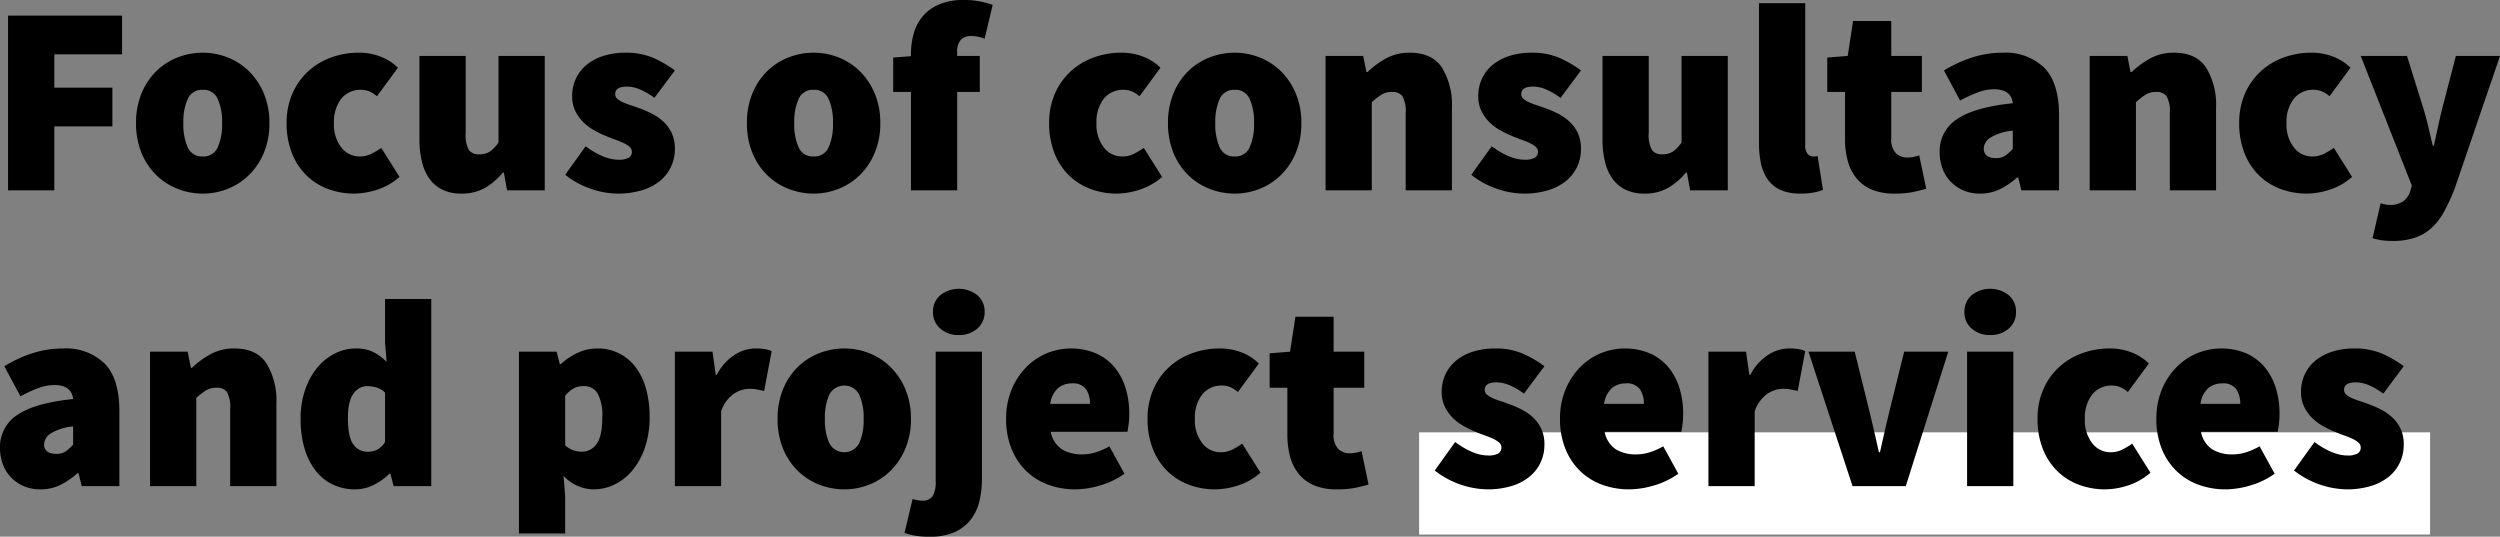
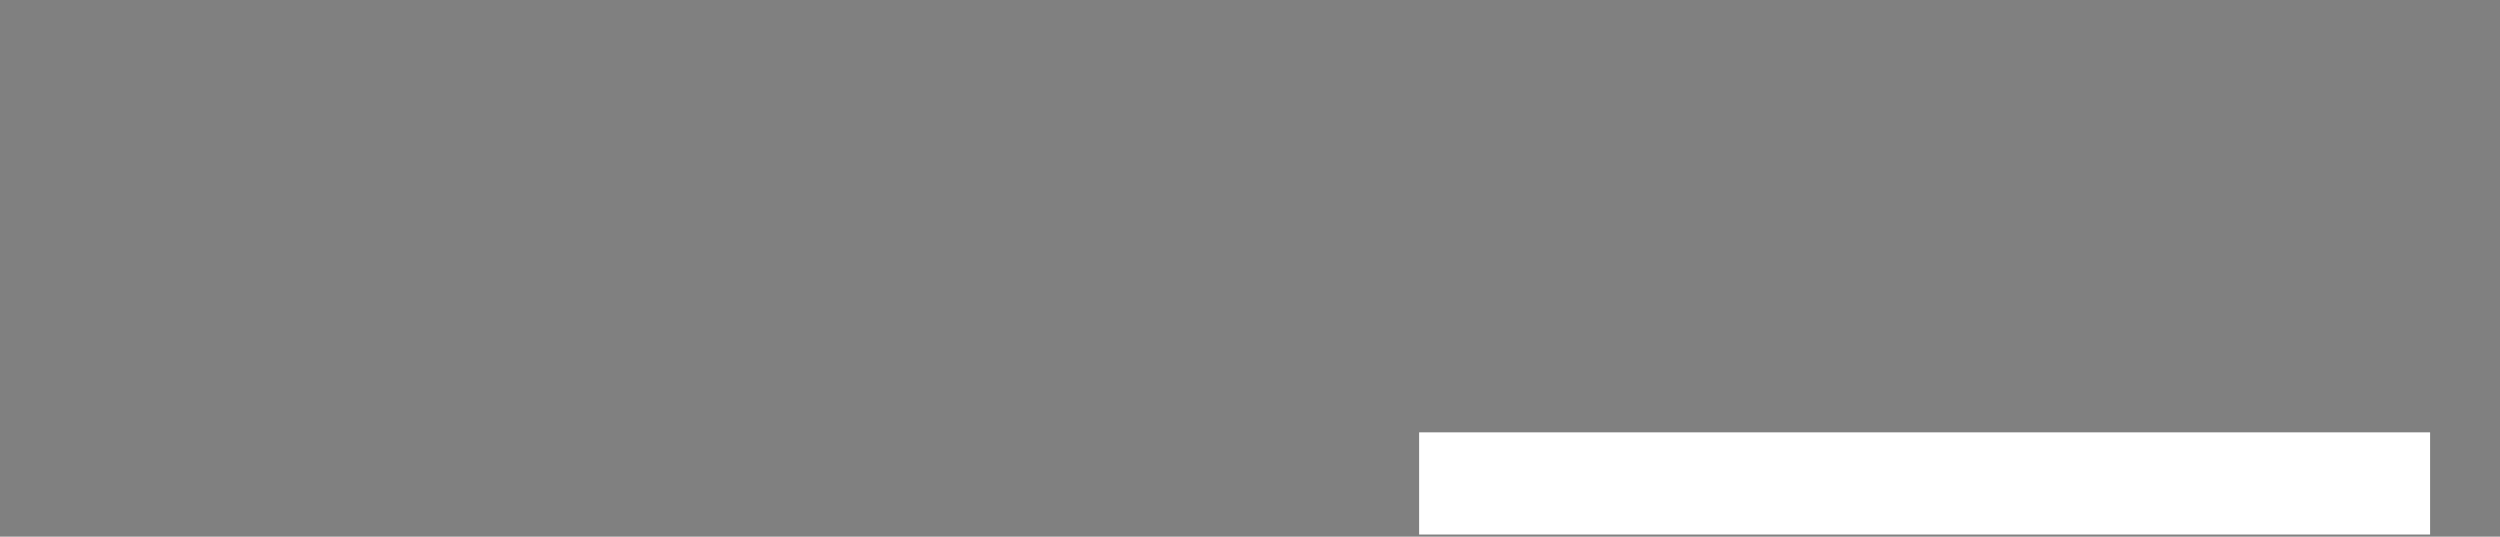
<svg xmlns="http://www.w3.org/2000/svg" width="464.9" height="99.8" viewBox="0 0 464.9 99.8">
  <rect x="0" y="0" width="464.9" height="99.8" fill="#808080" stroke="none" />
  <g id="Gruppe_50" data-name="Gruppe 50" transform="translate(-967.1 -1601.6)">
    <path id="Pfad_108" data-name="Pfad 108" d="M0,0H188V19H0Z" transform="translate(1231 1682)" fill="#fff" />
-     <path id="Pfad_107" data-name="Pfad 107" d="M3.6-32.5H24.8v7.2H12.2v6.2H23v7.2H12.2V0H3.6Zm23.8,20a14.263,14.263,0,0,1,1.025-5.55,12.258,12.258,0,0,1,2.75-4.125,11.774,11.774,0,0,1,3.975-2.55A12.722,12.722,0,0,1,39.8-25.6a12.527,12.527,0,0,1,4.625.875,11.835,11.835,0,0,1,3.95,2.55A12.565,12.565,0,0,1,51.15-18.05,13.965,13.965,0,0,1,52.2-12.5a13.965,13.965,0,0,1-1.05,5.55,12.565,12.565,0,0,1-2.775,4.125,11.835,11.835,0,0,1-3.95,2.55A12.527,12.527,0,0,1,39.8.6a12.722,12.722,0,0,1-4.65-.875,11.774,11.774,0,0,1-3.975-2.55,12.258,12.258,0,0,1-2.75-4.125A14.263,14.263,0,0,1,27.4-12.5Zm8.8,0a10.353,10.353,0,0,0,.825,4.525A2.858,2.858,0,0,0,39.8-6.3a2.858,2.858,0,0,0,2.775-1.675A10.353,10.353,0,0,0,43.4-12.5a10.353,10.353,0,0,0-.825-4.525A2.858,2.858,0,0,0,39.8-18.7a2.858,2.858,0,0,0-2.775,1.675A10.353,10.353,0,0,0,36.2-12.5Zm19.2,0a13.411,13.411,0,0,1,1.1-5.55,12.25,12.25,0,0,1,2.95-4.125,12.743,12.743,0,0,1,4.275-2.55A14.838,14.838,0,0,1,68.8-25.6a11.011,11.011,0,0,1,4.125.75A9.319,9.319,0,0,1,76.1-22.8l-3.9,5.3a5.549,5.549,0,0,0-1.525-.95A3.93,3.93,0,0,0,69.3-18.7a4.549,4.549,0,0,0-3.75,1.675A7.006,7.006,0,0,0,64.2-12.5a6.918,6.918,0,0,0,1.375,4.525A4.259,4.259,0,0,0,69-6.3a4.7,4.7,0,0,0,2.175-.5A15.134,15.134,0,0,0,73-7.9l3.4,5.4A11.78,11.78,0,0,1,72.225-.125,13.976,13.976,0,0,1,68,.6a13.8,13.8,0,0,1-4.95-.875,11.408,11.408,0,0,1-4-2.55A11.855,11.855,0,0,1,56.375-6.95,14.908,14.908,0,0,1,55.4-12.5ZM80.1-25h8.6v14.3a5.812,5.812,0,0,0,.6,3.2,2.22,2.22,0,0,0,1.9.8,3.58,3.58,0,0,0,1.975-.5A6.4,6.4,0,0,0,94.8-8.9V-25h8.6V0h-7l-.6-3.3h-.2A12.367,12.367,0,0,1,92.275-.45,8.631,8.631,0,0,1,87.9.6a7.918,7.918,0,0,1-3.525-.725,6.424,6.424,0,0,1-2.425-2.05,9.058,9.058,0,0,1-1.4-3.2A18.151,18.151,0,0,1,80.1-9.6ZM111-8.2q3.4,2.5,6.1,2.5a3.679,3.679,0,0,0,1.925-.375A1.254,1.254,0,0,0,119.6-7.2a1.164,1.164,0,0,0-.4-.875,4.284,4.284,0,0,0-1.075-.7A15.154,15.154,0,0,0,116.6-9.4q-.85-.3-1.8-.7a20.823,20.823,0,0,1-2.225-1.075A9.1,9.1,0,0,1,110.55-12.7a7.692,7.692,0,0,1-1.475-2.075A6.127,6.127,0,0,1,108.5-17.5a7.6,7.6,0,0,1,.725-3.35,7.352,7.352,0,0,1,2.025-2.55,9.419,9.419,0,0,1,3.125-1.625A13.344,13.344,0,0,1,118.4-25.6a12.647,12.647,0,0,1,5.325,1.025A20.833,20.833,0,0,1,127.6-22.3l-3.8,5.1a13,13,0,0,0-2.65-1.55,6.3,6.3,0,0,0-2.45-.55q-2.2,0-2.2,1.4a1.12,1.12,0,0,0,.375.85,3.883,3.883,0,0,0,1.025.65,13.563,13.563,0,0,0,1.5.575q.85.275,1.8.625a18.667,18.667,0,0,1,2.25,1,9.185,9.185,0,0,1,2.075,1.475,6.88,6.88,0,0,1,1.5,2.1A6.833,6.833,0,0,1,127.6-7.7a7.756,7.756,0,0,1-.7,3.275,7.49,7.49,0,0,1-2.05,2.65,9.672,9.672,0,0,1-3.35,1.75A15.433,15.433,0,0,1,116.9.6a15.175,15.175,0,0,1-5.075-.95A15.272,15.272,0,0,1,107.2-2.9Zm30-4.3a14.263,14.263,0,0,1,1.025-5.55,12.258,12.258,0,0,1,2.75-4.125,11.774,11.774,0,0,1,3.975-2.55,12.722,12.722,0,0,1,4.65-.875,12.527,12.527,0,0,1,4.625.875,11.835,11.835,0,0,1,3.95,2.55,12.565,12.565,0,0,1,2.775,4.125,13.965,13.965,0,0,1,1.05,5.55,13.965,13.965,0,0,1-1.05,5.55,12.565,12.565,0,0,1-2.775,4.125,11.835,11.835,0,0,1-3.95,2.55A12.527,12.527,0,0,1,153.4.6a12.722,12.722,0,0,1-4.65-.875,11.774,11.774,0,0,1-3.975-2.55,12.258,12.258,0,0,1-2.75-4.125A14.263,14.263,0,0,1,141-12.5Zm8.8,0a10.353,10.353,0,0,0,.825,4.525A2.858,2.858,0,0,0,153.4-6.3a2.858,2.858,0,0,0,2.775-1.675A10.353,10.353,0,0,0,157-12.5a10.353,10.353,0,0,0-.825-4.525A2.858,2.858,0,0,0,153.4-18.7a2.858,2.858,0,0,0-2.775,1.675A10.353,10.353,0,0,0,149.8-12.5Zm35.4-15.7a6.367,6.367,0,0,0-1.25-.375,6.619,6.619,0,0,0-1.25-.125,2.622,2.622,0,0,0-1.9.675,3.319,3.319,0,0,0-.7,2.425v.6h4.2v6.7h-4.2V0h-8.6V-18.3h-3.3v-6.4l3.3-.25v-.35a14.413,14.413,0,0,1,.5-3.825,8.4,8.4,0,0,1,1.675-3.225,8.228,8.228,0,0,1,3.05-2.225A11.626,11.626,0,0,1,181.4-35.4a14.378,14.378,0,0,1,3.1.3,19.558,19.558,0,0,1,2.2.6Zm12,15.7a13.412,13.412,0,0,1,1.1-5.55,12.25,12.25,0,0,1,2.95-4.125,12.743,12.743,0,0,1,4.275-2.55A14.838,14.838,0,0,1,210.6-25.6a11.011,11.011,0,0,1,4.125.75A9.319,9.319,0,0,1,217.9-22.8L214-17.5a5.549,5.549,0,0,0-1.525-.95,3.93,3.93,0,0,0-1.375-.25,4.549,4.549,0,0,0-3.75,1.675A7.006,7.006,0,0,0,206-12.5a6.918,6.918,0,0,0,1.375,4.525A4.259,4.259,0,0,0,210.8-6.3a4.7,4.7,0,0,0,2.175-.5A15.133,15.133,0,0,0,214.8-7.9l3.4,5.4a11.781,11.781,0,0,1-4.175,2.375A13.976,13.976,0,0,1,209.8.6a13.8,13.8,0,0,1-4.95-.875,11.408,11.408,0,0,1-4-2.55,11.855,11.855,0,0,1-2.675-4.125A14.908,14.908,0,0,1,197.2-12.5Zm22.1,0a14.263,14.263,0,0,1,1.025-5.55,12.258,12.258,0,0,1,2.75-4.125,11.774,11.774,0,0,1,3.975-2.55,12.722,12.722,0,0,1,4.65-.875,12.527,12.527,0,0,1,4.625.875,11.835,11.835,0,0,1,3.95,2.55,12.565,12.565,0,0,1,2.775,4.125,13.965,13.965,0,0,1,1.05,5.55,13.965,13.965,0,0,1-1.05,5.55,12.565,12.565,0,0,1-2.775,4.125,11.835,11.835,0,0,1-3.95,2.55A12.527,12.527,0,0,1,231.7.6a12.722,12.722,0,0,1-4.65-.875,11.774,11.774,0,0,1-3.975-2.55,12.258,12.258,0,0,1-2.75-4.125A14.263,14.263,0,0,1,219.3-12.5Zm8.8,0a10.353,10.353,0,0,0,.825,4.525A2.858,2.858,0,0,0,231.7-6.3a2.858,2.858,0,0,0,2.775-1.675A10.353,10.353,0,0,0,235.3-12.5a10.353,10.353,0,0,0-.825-4.525A2.858,2.858,0,0,0,231.7-18.7a2.858,2.858,0,0,0-2.775,1.675A10.353,10.353,0,0,0,228.1-12.5ZM248.6-25h7l.6,3h.2a16.406,16.406,0,0,1,3.425-2.525A9.026,9.026,0,0,1,264.3-25.6q4.1,0,5.95,2.775A13.2,13.2,0,0,1,272.1-15.4V0h-8.6V-14.3a5.812,5.812,0,0,0-.6-3.2,2.22,2.22,0,0,0-1.9-.8,3.709,3.709,0,0,0-2,.5,13.394,13.394,0,0,0-1.8,1.4V0h-8.6ZM279.5-8.2q3.4,2.5,6.1,2.5a3.679,3.679,0,0,0,1.925-.375A1.254,1.254,0,0,0,288.1-7.2a1.164,1.164,0,0,0-.4-.875,4.284,4.284,0,0,0-1.075-.7A15.154,15.154,0,0,0,285.1-9.4q-.85-.3-1.8-.7a20.822,20.822,0,0,1-2.225-1.075A9.1,9.1,0,0,1,279.05-12.7a7.691,7.691,0,0,1-1.475-2.075A6.128,6.128,0,0,1,277-17.5a7.6,7.6,0,0,1,.725-3.35,7.352,7.352,0,0,1,2.025-2.55,9.419,9.419,0,0,1,3.125-1.625A13.344,13.344,0,0,1,286.9-25.6a12.646,12.646,0,0,1,5.325,1.025A20.833,20.833,0,0,1,296.1-22.3l-3.8,5.1a13,13,0,0,0-2.65-1.55,6.3,6.3,0,0,0-2.45-.55q-2.2,0-2.2,1.4a1.12,1.12,0,0,0,.375.85,3.883,3.883,0,0,0,1.025.65,13.56,13.56,0,0,0,1.5.575q.85.275,1.8.625a18.666,18.666,0,0,1,2.25,1,9.186,9.186,0,0,1,2.075,1.475,6.88,6.88,0,0,1,1.5,2.1A6.833,6.833,0,0,1,296.1-7.7a7.756,7.756,0,0,1-.7,3.275,7.49,7.49,0,0,1-2.05,2.65A9.672,9.672,0,0,1,290-.025,15.433,15.433,0,0,1,285.4.6a15.175,15.175,0,0,1-5.075-.95A15.273,15.273,0,0,1,275.7-2.9ZM300.1-25h8.6v14.3a5.812,5.812,0,0,0,.6,3.2,2.22,2.22,0,0,0,1.9.8,3.58,3.58,0,0,0,1.975-.5A6.4,6.4,0,0,0,314.8-8.9V-25h8.6V0h-7l-.6-3.3h-.2a12.367,12.367,0,0,1-3.325,2.85A8.631,8.631,0,0,1,307.9.6a7.918,7.918,0,0,1-3.525-.725,6.424,6.424,0,0,1-2.425-2.05,9.059,9.059,0,0,1-1.4-3.2A18.152,18.152,0,0,1,300.1-9.6Zm29.1-9.8h8.6V-8.5a2.416,2.416,0,0,0,.475,1.75,1.379,1.379,0,0,0,.925.45h.425a1.608,1.608,0,0,0,.475-.1l1,6.3a8.616,8.616,0,0,1-1.725.5A13.139,13.139,0,0,1,336.9.6a8.828,8.828,0,0,1-3.675-.675A5.878,5.878,0,0,1,330.85-2a7.9,7.9,0,0,1-1.275-2.975A18.039,18.039,0,0,1,329.2-8.8Zm16,16.5h-3.3v-6.4l3.8-.3,1-6.5h7.1V-25h5.7v6.7h-5.7v8.55a3.683,3.683,0,0,0,.9,2.875,3.119,3.119,0,0,0,2.1.775,5.515,5.515,0,0,0,1.175-.125A9.938,9.938,0,0,0,359-6.5l1.3,6.2q-1,.3-2.4.6a17.09,17.09,0,0,1-3.5.3,10.763,10.763,0,0,1-4.175-.725,7.344,7.344,0,0,1-2.85-2.075,8.576,8.576,0,0,1-1.65-3.225A15.47,15.47,0,0,1,345.2-9.6ZM362.8-7.1a7.062,7.062,0,0,1,3.2-6.125q3.2-2.225,10.4-2.975-.3-2.6-3.5-2.6a8.631,8.631,0,0,0-2.85.525A24.607,24.607,0,0,0,366.6-16.7l-3-5.6a24.711,24.711,0,0,1,5.35-2.45,18.7,18.7,0,0,1,5.65-.85,10.3,10.3,0,0,1,7.625,2.775Q385-20.05,385-13.9V0h-7l-.6-2.4h-.2a13.981,13.981,0,0,1-3.175,2.175A8.315,8.315,0,0,1,370.3.6a7.646,7.646,0,0,1-3.15-.625A7.2,7.2,0,0,1,364.775-1.7,7.034,7.034,0,0,1,363.3-4.15,8.7,8.7,0,0,1,362.8-7.1Zm8.2-.7Q371-6,373.3-6a2.929,2.929,0,0,0,1.725-.475A8.984,8.984,0,0,0,376.4-7.7v-3.4a9.528,9.528,0,0,0-4.25,1.35A2.514,2.514,0,0,0,371-7.8ZM390.7-25h7l.6,3h.2a16.406,16.406,0,0,1,3.425-2.525A9.026,9.026,0,0,1,406.4-25.6q4.1,0,5.95,2.775A13.2,13.2,0,0,1,414.2-15.4V0h-8.6V-14.3a5.812,5.812,0,0,0-.6-3.2,2.22,2.22,0,0,0-1.9-.8,3.709,3.709,0,0,0-2,.5,13.394,13.394,0,0,0-1.8,1.4V0h-8.6Zm27.8,12.5a13.411,13.411,0,0,1,1.1-5.55,12.249,12.249,0,0,1,2.95-4.125,12.743,12.743,0,0,1,4.275-2.55A14.838,14.838,0,0,1,431.9-25.6a11.011,11.011,0,0,1,4.125.75A9.319,9.319,0,0,1,439.2-22.8l-3.9,5.3a5.55,5.55,0,0,0-1.525-.95,3.93,3.93,0,0,0-1.375-.25,4.549,4.549,0,0,0-3.75,1.675A7.006,7.006,0,0,0,427.3-12.5a6.918,6.918,0,0,0,1.375,4.525A4.259,4.259,0,0,0,432.1-6.3a4.7,4.7,0,0,0,2.175-.5A15.136,15.136,0,0,0,436.1-7.9l3.4,5.4a11.78,11.78,0,0,1-4.175,2.375A13.976,13.976,0,0,1,431.1.6a13.8,13.8,0,0,1-4.95-.875,11.408,11.408,0,0,1-4-2.55,11.855,11.855,0,0,1-2.675-4.125A14.908,14.908,0,0,1,418.5-12.5ZM444.8,2.4q.35.1.775.2a3.6,3.6,0,0,0,.825.1,4.26,4.26,0,0,0,2.625-.675A3.827,3.827,0,0,0,450.3.2l.3-1.1L441.1-25h8.6l3,9.6q.55,1.75.95,3.475T454.5-8.3h.2q.4-1.8.775-3.55t.825-3.55l2.5-9.6H467L458.6-.4A37.082,37.082,0,0,1,456.575,4,11.457,11.457,0,0,1,454.2,7.05a8.74,8.74,0,0,1-3.075,1.775A12.742,12.742,0,0,1,447.1,9.4a14.68,14.68,0,0,1-2.125-.125A12.655,12.655,0,0,1,443.3,8.9ZM2.1,47.9a7.062,7.062,0,0,1,3.2-6.125Q8.5,39.55,15.7,38.8q-.3-2.6-3.5-2.6a8.631,8.631,0,0,0-2.85.525A24.606,24.606,0,0,0,5.9,38.3l-3-5.6a24.712,24.712,0,0,1,5.35-2.45,18.7,18.7,0,0,1,5.65-.85,10.3,10.3,0,0,1,7.625,2.775Q24.3,34.95,24.3,41.1V55h-7l-.6-2.4h-.2a13.981,13.981,0,0,1-3.175,2.175A8.315,8.315,0,0,1,9.6,55.6a7.647,7.647,0,0,1-3.15-.625A7.2,7.2,0,0,1,4.075,53.3,7.033,7.033,0,0,1,2.6,50.85,8.7,8.7,0,0,1,2.1,47.9Zm8.2-.7q0,1.8,2.3,1.8a2.929,2.929,0,0,0,1.725-.475A8.983,8.983,0,0,0,15.7,47.3V43.9a9.528,9.528,0,0,0-4.25,1.35A2.514,2.514,0,0,0,10.3,47.2ZM30,30h7l.6,3h.2a16.406,16.406,0,0,1,3.425-2.525A9.026,9.026,0,0,1,45.7,29.4q4.1,0,5.95,2.775A13.2,13.2,0,0,1,53.5,39.6V55H44.9V40.7a5.812,5.812,0,0,0-.6-3.2,2.22,2.22,0,0,0-1.9-.8,3.709,3.709,0,0,0-2,.5,13.394,13.394,0,0,0-1.8,1.4V55H30ZM58,42.5a16.274,16.274,0,0,1,.875-5.5,13.085,13.085,0,0,1,2.3-4.125A10.059,10.059,0,0,1,64.45,30.3a8.493,8.493,0,0,1,3.75-.9,7.257,7.257,0,0,1,3.35.675A9.969,9.969,0,0,1,74,31.9l-.3-3.6V20.2h8.6V55h-7l-.6-2.3h-.2a10.691,10.691,0,0,1-2.975,2.1,7.665,7.665,0,0,1-3.325.8,9.641,9.641,0,0,1-4.225-.9,8.9,8.9,0,0,1-3.2-2.6,12.423,12.423,0,0,1-2.05-4.125A19.1,19.1,0,0,1,58,42.5Zm8.8-.1q0,3.4.975,4.8A3.134,3.134,0,0,0,70.5,48.6a3.866,3.866,0,0,0,1.75-.375A4.021,4.021,0,0,0,73.7,46.8V37.6a3.955,3.955,0,0,0-1.65-.95,6.525,6.525,0,0,0-1.75-.25,3.082,3.082,0,0,0-2.425,1.35Q66.8,39.1,66.8,42.4Zm40.4,14.5v6.9H98.6V30h7l.6,2.3h.2a11.821,11.821,0,0,1,3.15-2.1,8.683,8.683,0,0,1,3.65-.8,8.673,8.673,0,0,1,7.075,3.45,11.789,11.789,0,0,1,1.95,4,19,19,0,0,1,.675,5.25,17.372,17.372,0,0,1-.875,5.75,13.34,13.34,0,0,1-2.325,4.225,9.961,9.961,0,0,1-3.325,2.625,8.856,8.856,0,0,1-3.875.9,7.746,7.746,0,0,1-5.6-2.5Zm0-9.5a4.073,4.073,0,0,0,1.55.95,5.5,5.5,0,0,0,1.65.25,3.236,3.236,0,0,0,2.6-1.4q1.1-1.4,1.1-5a8.505,8.505,0,0,0-.875-4.45A2.92,2.92,0,0,0,110.6,36.4a3.815,3.815,0,0,0-1.775.4,5.661,5.661,0,0,0-1.625,1.4ZM127.6,30h7l.6,4.3h.2a9.657,9.657,0,0,1,3.325-3.725A7.226,7.226,0,0,1,142.5,29.4a10.951,10.951,0,0,1,1.85.125,5.241,5.241,0,0,1,1.25.375l-1.4,7.4q-.7-.15-1.325-.275A7.611,7.611,0,0,0,141.4,36.9a5.34,5.34,0,0,0-2.825.925A6.387,6.387,0,0,0,136.2,41.1V55h-8.6Zm19.1,12.5a14.263,14.263,0,0,1,1.025-5.55,12.258,12.258,0,0,1,2.75-4.125,11.774,11.774,0,0,1,3.975-2.55,12.722,12.722,0,0,1,4.65-.875,12.527,12.527,0,0,1,4.625.875,11.835,11.835,0,0,1,3.95,2.55,12.565,12.565,0,0,1,2.775,4.125,13.965,13.965,0,0,1,1.05,5.55,13.965,13.965,0,0,1-1.05,5.55,12.565,12.565,0,0,1-2.775,4.125,11.835,11.835,0,0,1-3.95,2.55,12.527,12.527,0,0,1-4.625.875,12.722,12.722,0,0,1-4.65-.875,11.774,11.774,0,0,1-3.975-2.55,12.258,12.258,0,0,1-2.75-4.125A14.263,14.263,0,0,1,146.7,42.5Zm8.8,0a10.353,10.353,0,0,0,.825,4.525,3.136,3.136,0,0,0,5.55,0A10.353,10.353,0,0,0,162.7,42.5a10.353,10.353,0,0,0-.825-4.525,3.136,3.136,0,0,0-5.55,0A10.353,10.353,0,0,0,155.5,42.5ZM176.1,30h8.6V53.7a17.629,17.629,0,0,1-.45,4.025,9.082,9.082,0,0,1-1.575,3.425,7.775,7.775,0,0,1-3,2.375A11.041,11.041,0,0,1,175,64.4a15.6,15.6,0,0,1-2.8-.2,13.07,13.07,0,0,1-1.9-.5l1.5-6.3q.55.15.95.225a4.609,4.609,0,0,0,.85.075,2.179,2.179,0,0,0,1.925-.825A5.269,5.269,0,0,0,176.1,54Zm4.3-3.1a5,5,0,0,1-3.45-1.2,3.956,3.956,0,0,1-1.35-3.1,3.956,3.956,0,0,1,1.35-3.1,5.559,5.559,0,0,1,6.9,0,3.956,3.956,0,0,1,1.35,3.1,3.956,3.956,0,0,1-1.35,3.1A5,5,0,0,1,180.4,26.9Zm8.8,15.6a13.941,13.941,0,0,1,1.025-5.475,13.025,13.025,0,0,1,2.7-4.125,11.633,11.633,0,0,1,3.825-2.6,12.021,12.021,0,0,1,9.25.05,9.456,9.456,0,0,1,3.4,2.6,11.189,11.189,0,0,1,2.025,3.85,15.941,15.941,0,0,1,.675,4.7,15.033,15.033,0,0,1-.125,2.05q-.125.9-.225,1.35H197.5a4.966,4.966,0,0,0,2.15,3.3,7.141,7.141,0,0,0,3.65.9,8.578,8.578,0,0,0,2.525-.375A13.455,13.455,0,0,0,208.4,47.6l2.8,5.1a15.152,15.152,0,0,1-4.525,2.175,16.358,16.358,0,0,1-4.575.725,14.5,14.5,0,0,1-5.1-.875,11.568,11.568,0,0,1-4.075-2.55A11.962,11.962,0,0,1,190.2,48.05,14.577,14.577,0,0,1,189.2,42.5Zm15.6-2.8a4.8,4.8,0,0,0-.725-2.7,2.968,2.968,0,0,0-2.675-1.1,3.951,3.951,0,0,0-2.525.85A4.756,4.756,0,0,0,197.4,39.7Zm10.7,2.8a13.412,13.412,0,0,1,1.1-5.55,12.25,12.25,0,0,1,2.95-4.125,12.743,12.743,0,0,1,4.275-2.55A14.838,14.838,0,0,1,228.9,29.4a11.011,11.011,0,0,1,4.125.75A9.319,9.319,0,0,1,236.2,32.2l-3.9,5.3a5.55,5.55,0,0,0-1.525-.95,3.93,3.93,0,0,0-1.375-.25,4.549,4.549,0,0,0-3.75,1.675A7.006,7.006,0,0,0,224.3,42.5a6.918,6.918,0,0,0,1.375,4.525A4.259,4.259,0,0,0,229.1,48.7a4.7,4.7,0,0,0,2.175-.5,15.133,15.133,0,0,0,1.825-1.1l3.4,5.4a11.78,11.78,0,0,1-4.175,2.375,13.976,13.976,0,0,1-4.225.725,13.8,13.8,0,0,1-4.95-.875,11.408,11.408,0,0,1-4-2.55,11.855,11.855,0,0,1-2.675-4.125A14.909,14.909,0,0,1,215.5,42.5Zm26-5.8h-3.3V30.3L242,30l1-6.5h7.1V30h5.7v6.7h-5.7v8.55a3.683,3.683,0,0,0,.9,2.875,3.119,3.119,0,0,0,2.1.775,5.515,5.515,0,0,0,1.175-.125A9.937,9.937,0,0,0,255.3,48.5l1.3,6.2q-1,.3-2.4.6a17.09,17.09,0,0,1-3.5.3,10.763,10.763,0,0,1-4.175-.725,7.344,7.344,0,0,1-2.85-2.075,8.576,8.576,0,0,1-1.65-3.225A15.47,15.47,0,0,1,241.5,45.4Zm31.2,10.1q3.4,2.5,6.1,2.5a3.679,3.679,0,0,0,1.925-.375A1.254,1.254,0,0,0,281.3,47.8a1.164,1.164,0,0,0-.4-.875,4.284,4.284,0,0,0-1.075-.7A15.155,15.155,0,0,0,278.3,45.6q-.85-.3-1.8-.7a20.822,20.822,0,0,1-2.225-1.075A9.1,9.1,0,0,1,272.25,42.3a7.691,7.691,0,0,1-1.475-2.075A6.128,6.128,0,0,1,270.2,37.5a7.6,7.6,0,0,1,.725-3.35,7.352,7.352,0,0,1,2.025-2.55,9.419,9.419,0,0,1,3.125-1.625A13.344,13.344,0,0,1,280.1,29.4a12.646,12.646,0,0,1,5.325,1.025A20.833,20.833,0,0,1,289.3,32.7l-3.8,5.1a13,13,0,0,0-2.65-1.55,6.3,6.3,0,0,0-2.45-.55q-2.2,0-2.2,1.4a1.12,1.12,0,0,0,.375.85,3.883,3.883,0,0,0,1.025.65,13.56,13.56,0,0,0,1.5.575q.85.275,1.8.625a18.667,18.667,0,0,1,2.25,1,9.186,9.186,0,0,1,2.075,1.475A6.576,6.576,0,0,1,289.3,47.3a7.756,7.756,0,0,1-.7,3.275,7.49,7.49,0,0,1-2.05,2.65,9.672,9.672,0,0,1-3.35,1.75,15.433,15.433,0,0,1-4.6.625,16.449,16.449,0,0,1-9.7-3.5Zm19.5-4.3a13.941,13.941,0,0,1,1.025-5.475,13.025,13.025,0,0,1,2.7-4.125,11.633,11.633,0,0,1,3.825-2.6,12.021,12.021,0,0,1,9.25.05,9.455,9.455,0,0,1,3.4,2.6,11.189,11.189,0,0,1,2.025,3.85,15.942,15.942,0,0,1,.675,4.7,15.03,15.03,0,0,1-.125,2.05q-.125.9-.225,1.35H300.5a4.966,4.966,0,0,0,2.15,3.3,7.141,7.141,0,0,0,3.65.9,8.578,8.578,0,0,0,2.525-.375A13.454,13.454,0,0,0,311.4,47.6l2.8,5.1a15.152,15.152,0,0,1-4.525,2.175,16.358,16.358,0,0,1-4.575.725,14.5,14.5,0,0,1-5.1-.875,11.568,11.568,0,0,1-4.075-2.55A11.962,11.962,0,0,1,293.2,48.05,14.577,14.577,0,0,1,292.2,42.5Zm15.6-2.8a4.8,4.8,0,0,0-.725-2.7,2.968,2.968,0,0,0-2.675-1.1,3.951,3.951,0,0,0-2.525.85A4.756,4.756,0,0,0,300.4,39.7Zm12-9.7h7l.6,4.3h.2a9.656,9.656,0,0,1,3.325-3.725A7.226,7.226,0,0,1,334.7,29.4a10.95,10.95,0,0,1,1.85.125,5.241,5.241,0,0,1,1.25.375l-1.4,7.4q-.7-.15-1.325-.275A7.61,7.61,0,0,0,333.6,36.9a5.34,5.34,0,0,0-2.825.925A6.387,6.387,0,0,0,328.4,41.1V55h-8.6Zm18.6,0H347l2.7,10.9q.9,3.75,1.8,7.8h.2q.9-4.05,1.8-7.8L356.2,30h8.2l-7.9,25h-9.9Zm33.8-3.1a5,5,0,0,1-3.45-1.2,3.956,3.956,0,0,1-1.35-3.1,3.956,3.956,0,0,1,1.35-3.1,5.559,5.559,0,0,1,6.9,0A3.956,3.956,0,0,1,377,22.6a3.956,3.956,0,0,1-1.35,3.1A5,5,0,0,1,372.2,26.9ZM367.9,30h8.6V55h-8.6ZM381,42.5a13.411,13.411,0,0,1,1.1-5.55,12.249,12.249,0,0,1,2.95-4.125,12.743,12.743,0,0,1,4.275-2.55A14.838,14.838,0,0,1,394.4,29.4a11.011,11.011,0,0,1,4.125.75A9.319,9.319,0,0,1,401.7,32.2l-3.9,5.3a5.55,5.55,0,0,0-1.525-.95,3.93,3.93,0,0,0-1.375-.25,4.549,4.549,0,0,0-3.75,1.675A7.006,7.006,0,0,0,389.8,42.5a6.918,6.918,0,0,0,1.375,4.525A4.259,4.259,0,0,0,394.6,48.7a4.7,4.7,0,0,0,2.175-.5,15.136,15.136,0,0,0,1.825-1.1l3.4,5.4a11.78,11.78,0,0,1-4.175,2.375,13.976,13.976,0,0,1-4.225.725,13.8,13.8,0,0,1-4.95-.875,11.408,11.408,0,0,1-4-2.55,11.855,11.855,0,0,1-2.675-4.125A14.909,14.909,0,0,1,381,42.5Zm22.1,0a13.941,13.941,0,0,1,1.025-5.475,13.025,13.025,0,0,1,2.7-4.125,11.633,11.633,0,0,1,3.825-2.6,12.021,12.021,0,0,1,9.25.05,9.455,9.455,0,0,1,3.4,2.6,11.189,11.189,0,0,1,2.025,3.85A15.942,15.942,0,0,1,426,41.5a15.03,15.03,0,0,1-.125,2.05q-.125.9-.225,1.35H411.4a4.966,4.966,0,0,0,2.15,3.3,7.141,7.141,0,0,0,3.65.9,8.578,8.578,0,0,0,2.525-.375A13.454,13.454,0,0,0,422.3,47.6l2.8,5.1a15.152,15.152,0,0,1-4.525,2.175A16.358,16.358,0,0,1,416,55.6a14.5,14.5,0,0,1-5.1-.875,11.568,11.568,0,0,1-4.075-2.55A11.962,11.962,0,0,1,404.1,48.05,14.577,14.577,0,0,1,403.1,42.5Zm15.6-2.8a4.8,4.8,0,0,0-.725-2.7,2.968,2.968,0,0,0-2.675-1.1,3.951,3.951,0,0,0-2.525.85A4.756,4.756,0,0,0,411.3,39.7Zm13.8,7.1q3.4,2.5,6.1,2.5a3.679,3.679,0,0,0,1.925-.375A1.254,1.254,0,0,0,441.1,47.8a1.164,1.164,0,0,0-.4-.875,4.284,4.284,0,0,0-1.075-.7A15.155,15.155,0,0,0,438.1,45.6q-.85-.3-1.8-.7a20.822,20.822,0,0,1-2.225-1.075A9.1,9.1,0,0,1,432.05,42.3a7.691,7.691,0,0,1-1.475-2.075A6.128,6.128,0,0,1,430,37.5a7.6,7.6,0,0,1,.725-3.35,7.352,7.352,0,0,1,2.025-2.55,9.419,9.419,0,0,1,3.125-1.625A13.344,13.344,0,0,1,439.9,29.4a12.646,12.646,0,0,1,5.325,1.025A20.833,20.833,0,0,1,449.1,32.7l-3.8,5.1a13,13,0,0,0-2.65-1.55,6.3,6.3,0,0,0-2.45-.55q-2.2,0-2.2,1.4a1.12,1.12,0,0,0,.375.85,3.883,3.883,0,0,0,1.025.65,13.56,13.56,0,0,0,1.5.575q.85.275,1.8.625a18.667,18.667,0,0,1,2.25,1,9.186,9.186,0,0,1,2.075,1.475A6.576,6.576,0,0,1,449.1,47.3a7.756,7.756,0,0,1-.7,3.275,7.49,7.49,0,0,1-2.05,2.65,9.672,9.672,0,0,1-3.35,1.75,15.433,15.433,0,0,1-4.6.625,16.449,16.449,0,0,1-9.7-3.5Z" transform="translate(965 1637)" />
  </g>
</svg>